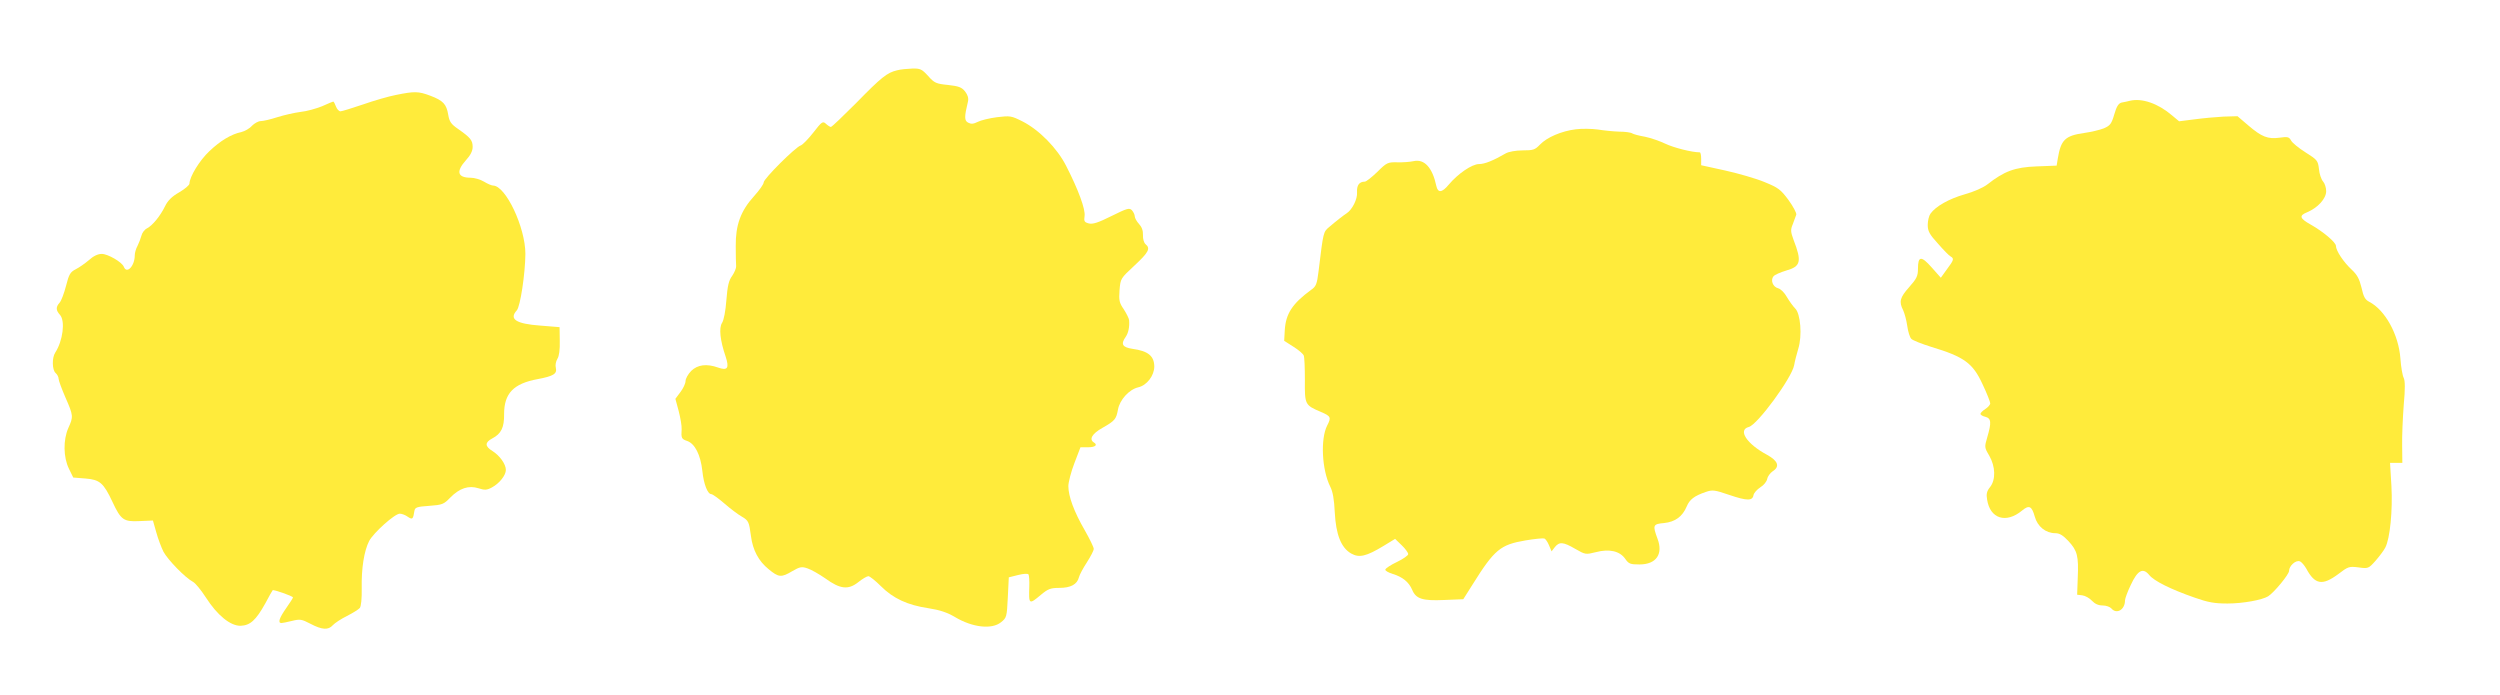
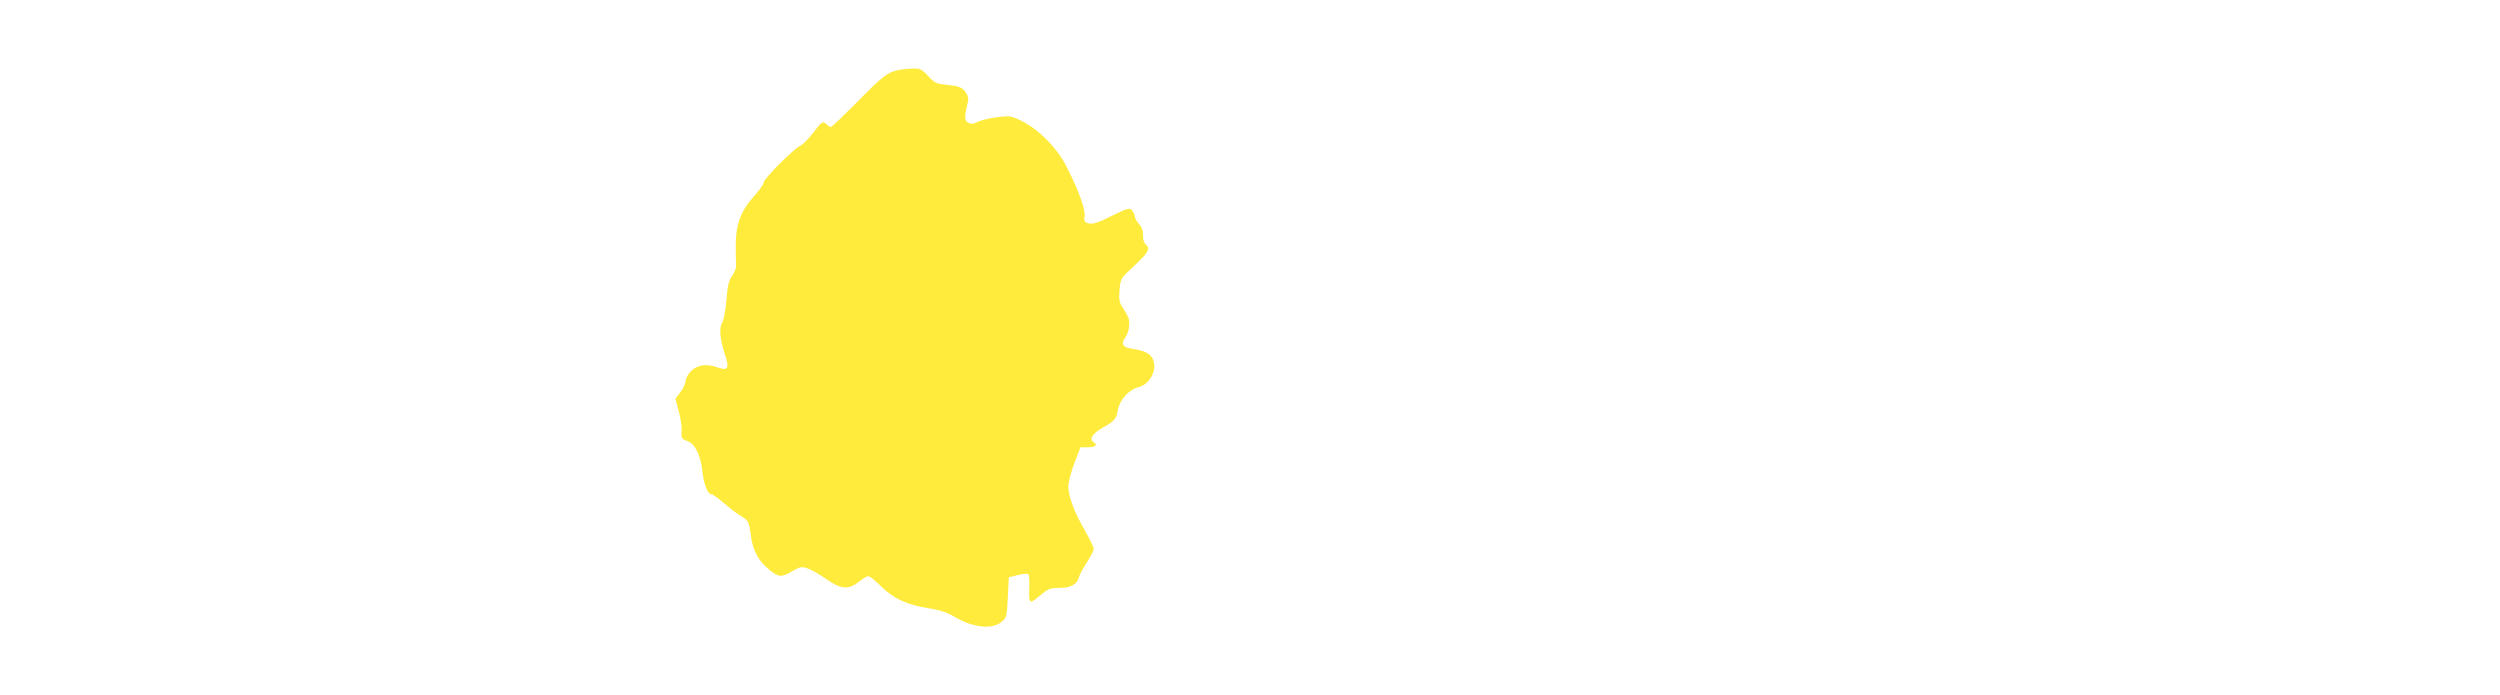
<svg xmlns="http://www.w3.org/2000/svg" version="1.0" width="1280pt" height="356pt" viewBox="0 0 1280 356" preserveAspectRatio="xMidYMid meet">
  <g transform="translate(0,356) scale(0.1,-0.1)" fill="#ffeb3b" stroke="none">
    <path d="M4593 3200 c-51 -12 -80 -35 -209 -167 -67 -67 -125 -123 -130 -123 -4 0 -15 7 -25 16 -16 15 -21 12 -65 -45 -26 -33 -55 -63 -65 -66 -27 -9 -189 -170 -189 -189 0 -9 -22 -40 -49 -70 -69 -76 -95 -148 -94 -256 0 -47 1 -93 2 -103 1 -9 -8 -31 -20 -49 -18 -24 -24 -51 -30 -125 -4 -55 -13 -102 -22 -116 -17 -26 -10 -90 18 -172 20 -60 10 -74 -38 -57 -59 21 -105 15 -138 -17 -16 -16 -29 -40 -29 -52 0 -12 -12 -38 -26 -56 l-26 -35 17 -63 c9 -35 16 -76 15 -92 -3 -46 -1 -51 29 -61 39 -14 68 -71 77 -153 7 -68 27 -119 46 -119 6 0 37 -22 67 -48 31 -27 71 -57 89 -67 35 -21 37 -26 47 -100 9 -71 39 -128 90 -169 52 -43 65 -44 122 -10 38 22 48 24 77 14 19 -6 59 -29 91 -51 77 -56 118 -60 169 -20 21 17 45 31 52 31 7 0 36 -23 64 -51 63 -63 136 -97 243 -113 59 -9 97 -22 136 -45 90 -54 189 -65 236 -27 29 23 30 27 35 127 l5 103 48 12 c28 7 49 8 53 3 3 -5 5 -33 4 -62 -3 -93 -2 -94 60 -42 36 30 49 35 94 35 58 0 91 18 100 54 3 13 22 48 41 77 19 30 35 60 35 69 0 8 -21 51 -46 95 -55 95 -84 174 -84 226 0 20 14 74 31 118 l31 81 39 0 c37 0 51 12 29 25 -25 16 -8 45 44 74 65 37 71 45 80 94 9 50 57 103 104 114 44 10 82 60 82 107 -1 54 -32 79 -112 90 -52 8 -61 24 -34 62 13 19 20 50 17 85 -1 9 -13 33 -27 55 -23 33 -26 46 -22 98 5 60 5 60 76 126 73 68 84 88 57 110 -8 7 -14 27 -13 46 1 23 -6 42 -20 57 -12 13 -22 31 -22 39 0 9 -7 23 -15 32 -13 13 -25 9 -104 -30 -68 -34 -96 -43 -116 -38 -23 6 -26 11 -22 38 5 34 -31 133 -94 256 -46 91 -138 185 -225 229 -56 28 -62 29 -129 21 -39 -5 -84 -16 -99 -24 -22 -11 -34 -12 -49 -4 -20 10 -20 30 -1 108 4 17 -1 34 -15 52 -17 21 -32 27 -87 33 -61 6 -70 10 -102 46 -32 35 -40 39 -81 38 -25 -1 -61 -4 -78 -9z" />
-     <path d="M2028 3074 c-37 -7 -113 -29 -170 -49 -56 -19 -108 -35 -115 -35 -7 0 -18 11 -23 25 -5 14 -11 25 -14 25 -2 0 -28 -11 -57 -24 -30 -12 -79 -26 -110 -29 -31 -4 -84 -16 -119 -27 -34 -11 -72 -20 -85 -20 -12 0 -32 -11 -45 -24 -12 -14 -37 -28 -54 -32 -52 -11 -107 -44 -164 -98 -50 -47 -101 -130 -102 -166 0 -8 -24 -28 -53 -45 -37 -21 -58 -42 -72 -71 -25 -51 -64 -98 -92 -113 -13 -6 -26 -24 -29 -38 -4 -15 -13 -38 -20 -52 -8 -14 -14 -36 -14 -48 0 -55 -41 -98 -56 -59 -9 24 -82 66 -113 66 -20 0 -43 -11 -66 -32 -20 -17 -50 -38 -68 -47 -27 -14 -34 -25 -49 -85 -10 -38 -24 -76 -33 -86 -20 -22 -19 -39 2 -62 28 -31 15 -133 -24 -193 -18 -27 -16 -90 2 -105 8 -7 15 -20 15 -29 0 -9 16 -52 35 -96 41 -93 41 -99 15 -156 -27 -61 -26 -150 3 -209 l22 -45 63 -5 c73 -6 92 -22 138 -120 43 -92 57 -102 138 -98 l69 3 17 -60 c9 -33 26 -78 37 -100 22 -41 111 -133 151 -154 13 -7 42 -43 66 -80 59 -92 126 -146 178 -145 49 2 78 28 126 114 19 36 36 66 38 68 3 5 104 -30 104 -37 0 -3 -16 -28 -35 -55 -35 -50 -44 -76 -24 -76 5 0 30 5 54 11 41 10 49 9 95 -15 59 -31 91 -33 114 -7 10 11 42 32 72 47 30 15 60 34 66 41 7 8 11 49 10 101 -2 102 12 191 38 242 22 42 131 140 157 140 10 0 29 -7 41 -16 24 -16 27 -13 34 31 3 17 13 21 75 25 68 5 75 8 108 42 48 49 95 64 145 48 31 -10 42 -10 68 4 38 20 72 62 72 90 0 30 -32 74 -69 97 -39 24 -39 44 -1 64 46 24 62 56 61 125 0 106 48 156 172 179 80 15 100 27 93 57 -4 14 0 34 8 47 9 14 13 47 12 92 l-1 70 -99 8 c-124 9 -161 33 -120 78 18 20 43 187 44 289 0 136 -101 350 -166 350 -7 0 -28 9 -46 20 -18 11 -49 20 -68 20 -68 0 -76 32 -25 89 24 26 35 48 35 69 0 34 -12 48 -75 92 -36 25 -44 37 -50 72 -9 55 -26 73 -92 98 -61 23 -81 23 -175 4z" />
-     <path d="M10905 3044 c-11 -3 -30 -7 -42 -9 -16 -4 -26 -19 -38 -61 -14 -48 -21 -57 -53 -71 -20 -8 -66 -19 -102 -24 -97 -14 -118 -35 -134 -130 l-6 -37 -103 -4 c-111 -4 -166 -25 -250 -91 -23 -18 -71 -39 -118 -52 -80 -23 -148 -61 -175 -99 -8 -11 -14 -37 -14 -58 0 -31 9 -48 52 -95 28 -32 57 -62 65 -66 19 -11 17 -18 -19 -66 l-31 -43 -47 53 c-53 60 -70 59 -70 -6 0 -38 -6 -51 -45 -95 -48 -54 -53 -75 -31 -118 7 -15 17 -51 21 -80 4 -29 13 -59 21 -67 8 -8 54 -26 102 -41 169 -51 213 -83 263 -192 22 -46 39 -90 39 -97 0 -7 -11 -20 -25 -29 -14 -9 -25 -20 -25 -25 0 -5 11 -12 25 -15 30 -8 32 -29 10 -104 -15 -51 -15 -53 10 -95 32 -56 34 -123 4 -161 -17 -21 -20 -36 -15 -64 15 -98 97 -124 179 -56 36 30 50 23 65 -31 14 -51 56 -85 106 -85 21 0 39 -11 67 -41 45 -49 52 -75 47 -189 l-3 -85 26 -3 c15 -2 37 -14 50 -28 15 -16 33 -24 55 -24 17 0 37 -7 44 -15 27 -32 70 -7 70 41 0 9 13 45 30 80 35 75 62 89 94 50 24 -30 109 -73 233 -116 68 -24 101 -30 168 -30 78 0 177 18 208 37 30 19 107 112 107 130 0 26 35 57 55 49 9 -3 23 -20 33 -37 44 -82 82 -89 163 -29 51 39 56 41 104 35 50 -7 52 -6 87 33 20 23 43 53 51 69 24 47 38 189 31 316 l-7 117 31 0 32 0 -1 88 c-1 48 3 141 8 207 8 85 7 126 0 140 -6 11 -14 56 -17 100 -9 122 -78 248 -160 290 -21 11 -29 26 -39 72 -11 45 -22 66 -51 93 -42 39 -80 97 -80 121 0 18 -65 73 -129 109 -57 32 -61 46 -19 63 55 23 98 70 98 108 0 18 -7 40 -16 50 -9 10 -19 39 -21 64 -5 43 -9 47 -69 85 -35 22 -68 49 -74 61 -10 18 -17 20 -59 14 -60 -8 -91 4 -160 63 l-55 47 -71 -2 c-38 -2 -105 -8 -149 -14 l-79 -10 -36 30 c-71 61 -154 90 -216 75z" />
-     <path d="M8068 2898 c-73 -9 -148 -41 -184 -79 -25 -26 -34 -29 -88 -29 -35 0 -72 -7 -86 -15 -64 -37 -108 -55 -137 -55 -37 0 -109 -50 -156 -106 -34 -41 -55 -43 -63 -6 -20 94 -61 139 -116 127 -18 -4 -56 -7 -84 -6 -48 1 -54 -1 -102 -49 -28 -27 -57 -50 -64 -50 -29 0 -42 -19 -40 -55 3 -34 -25 -89 -53 -107 -14 -9 -52 -38 -88 -69 -32 -27 -31 -22 -56 -228 -8 -66 -13 -78 -38 -95 -97 -71 -130 -123 -135 -207 l-3 -54 47 -30 c26 -16 50 -37 53 -45 4 -8 6 -65 6 -126 -1 -126 0 -128 82 -163 51 -22 54 -28 32 -70 -35 -69 -27 -227 16 -313 13 -25 20 -66 23 -131 6 -114 32 -181 84 -211 41 -23 77 -15 166 39 l59 36 34 -33 c18 -17 33 -38 33 -45 0 -7 -26 -25 -57 -40 -32 -15 -59 -33 -60 -39 -2 -6 16 -16 39 -23 49 -15 81 -41 98 -80 19 -47 53 -58 163 -53 l99 4 48 76 c112 179 142 203 270 225 47 8 90 12 97 10 6 -2 17 -18 24 -35 l13 -31 17 22 c23 28 42 27 104 -9 52 -30 54 -30 106 -17 68 18 122 6 150 -34 18 -26 26 -29 73 -29 86 0 123 53 92 133 -25 68 -23 74 34 79 57 6 94 33 116 85 15 36 39 54 97 74 35 12 45 11 121 -15 91 -31 119 -31 124 -1 2 11 18 29 35 40 18 11 33 30 35 43 2 12 15 30 28 39 38 24 28 53 -28 84 -105 56 -152 128 -94 143 44 11 220 251 232 316 3 19 13 57 21 84 21 66 12 181 -16 207 -10 10 -29 36 -42 58 -12 22 -32 42 -45 45 -27 7 -40 41 -24 61 6 8 36 21 66 30 74 21 80 46 37 157 -15 41 -16 52 -4 80 7 18 15 40 18 49 2 8 -16 42 -40 75 -40 54 -52 63 -123 92 -43 18 -134 44 -201 59 l-123 27 0 33 c0 18 -3 33 -7 33 -41 0 -134 24 -176 44 -29 14 -76 30 -105 36 -30 5 -59 13 -65 17 -7 5 -37 9 -67 9 -30 1 -80 6 -110 11 -30 4 -81 5 -112 1z" />
  </g>
</svg>